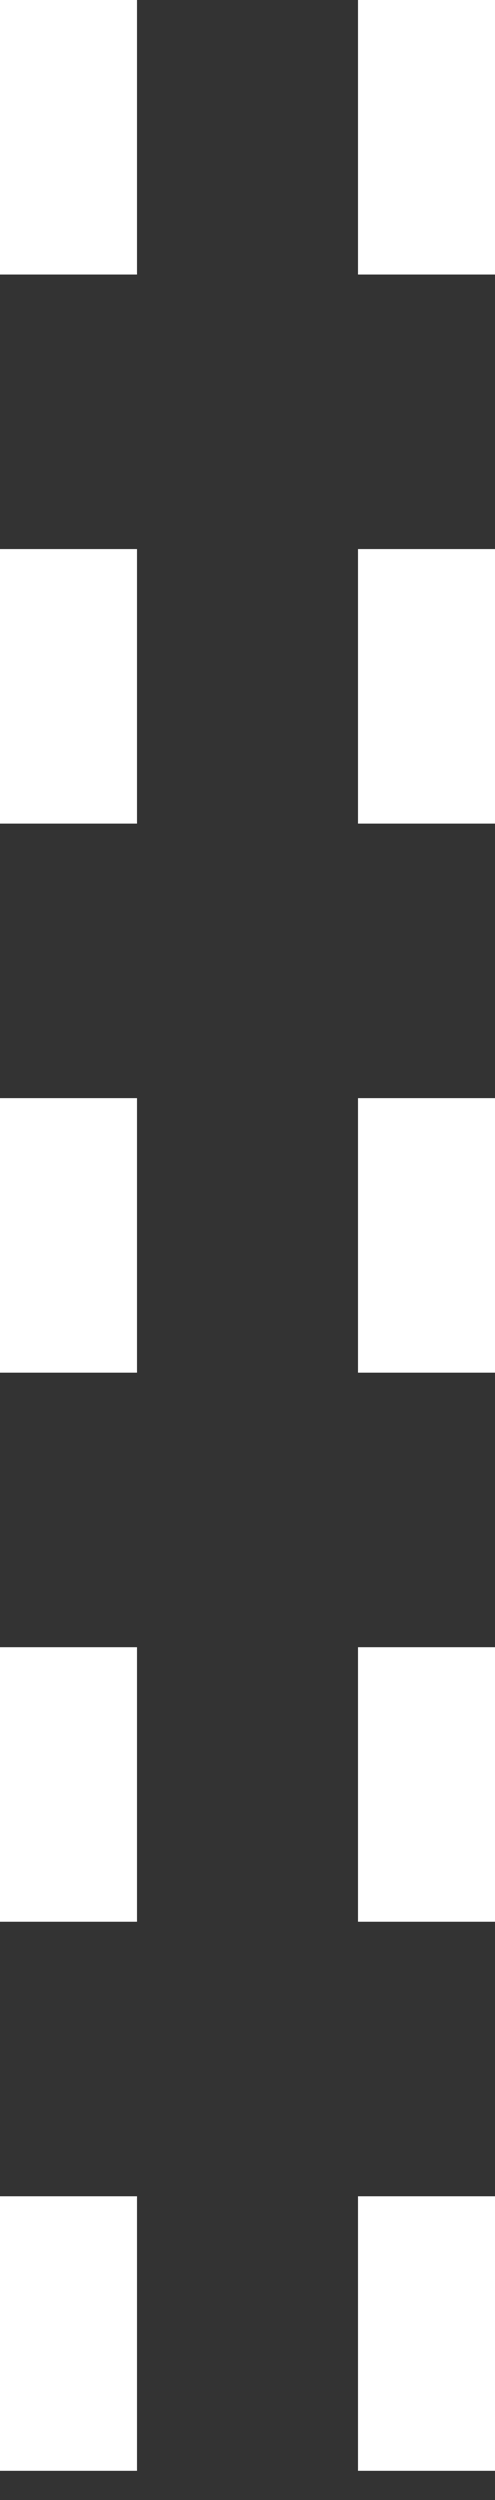
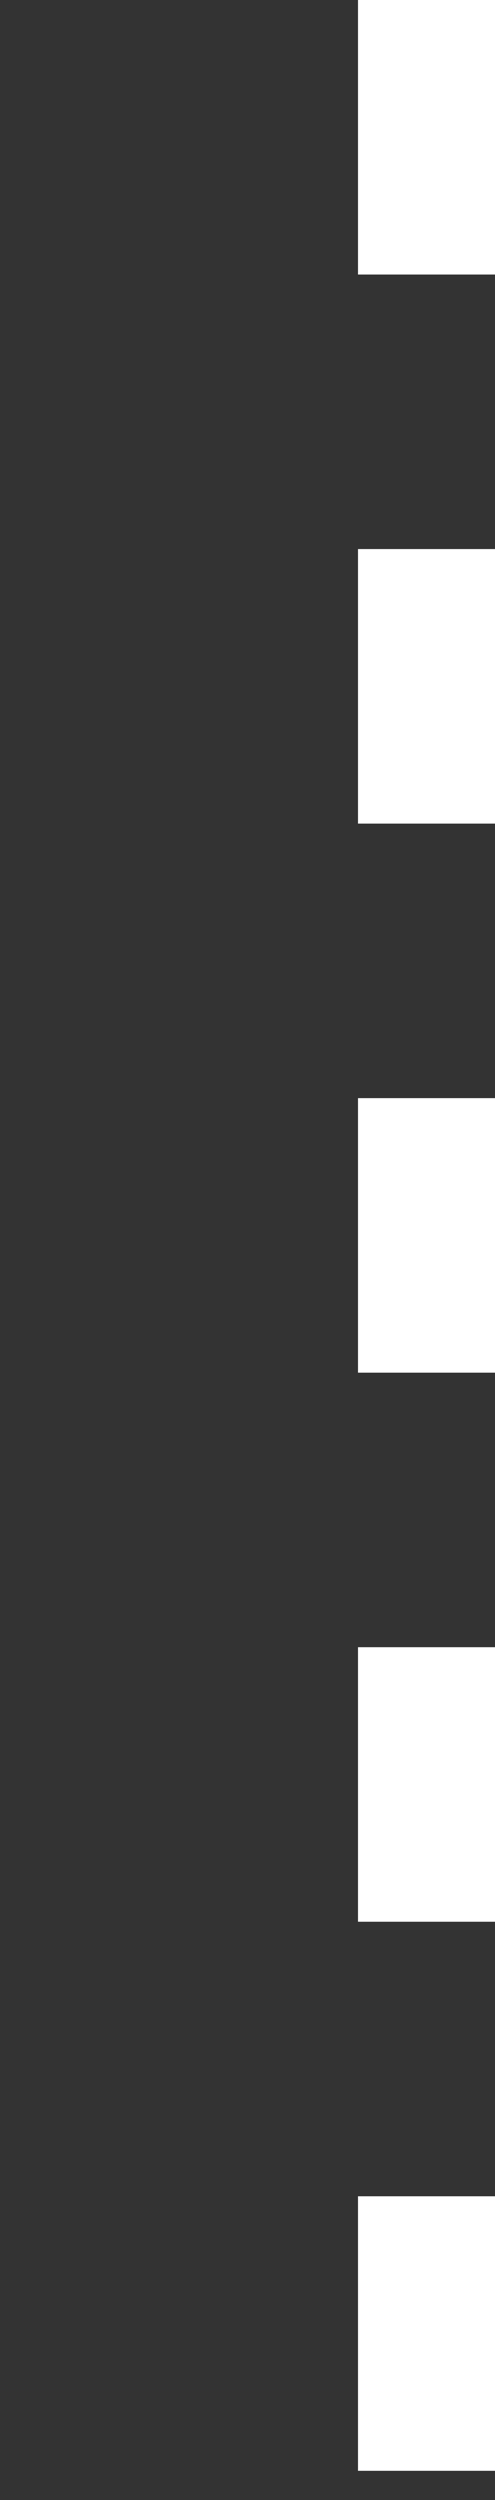
<svg xmlns="http://www.w3.org/2000/svg" viewBox="0 0 5.42 27.32">
  <rect x="0" y="0" width="5.42" height="27.32" fill="#333333" stroke="none" />
  <defs>
    <style>.cls-1{fill:none;stroke:#fff;stroke-miterlimit:10;stroke-width:1.5px;stroke-dasharray:3 3;}</style>
  </defs>
  <title>アートボード 7</title>
  <g id="IL00">
    <line class="cls-1" x1="4.67" x2="4.67" y2="27.32" />
-     <line class="cls-1" x1="0.75" x2="0.75" y2="27.32" />
  </g>
</svg>